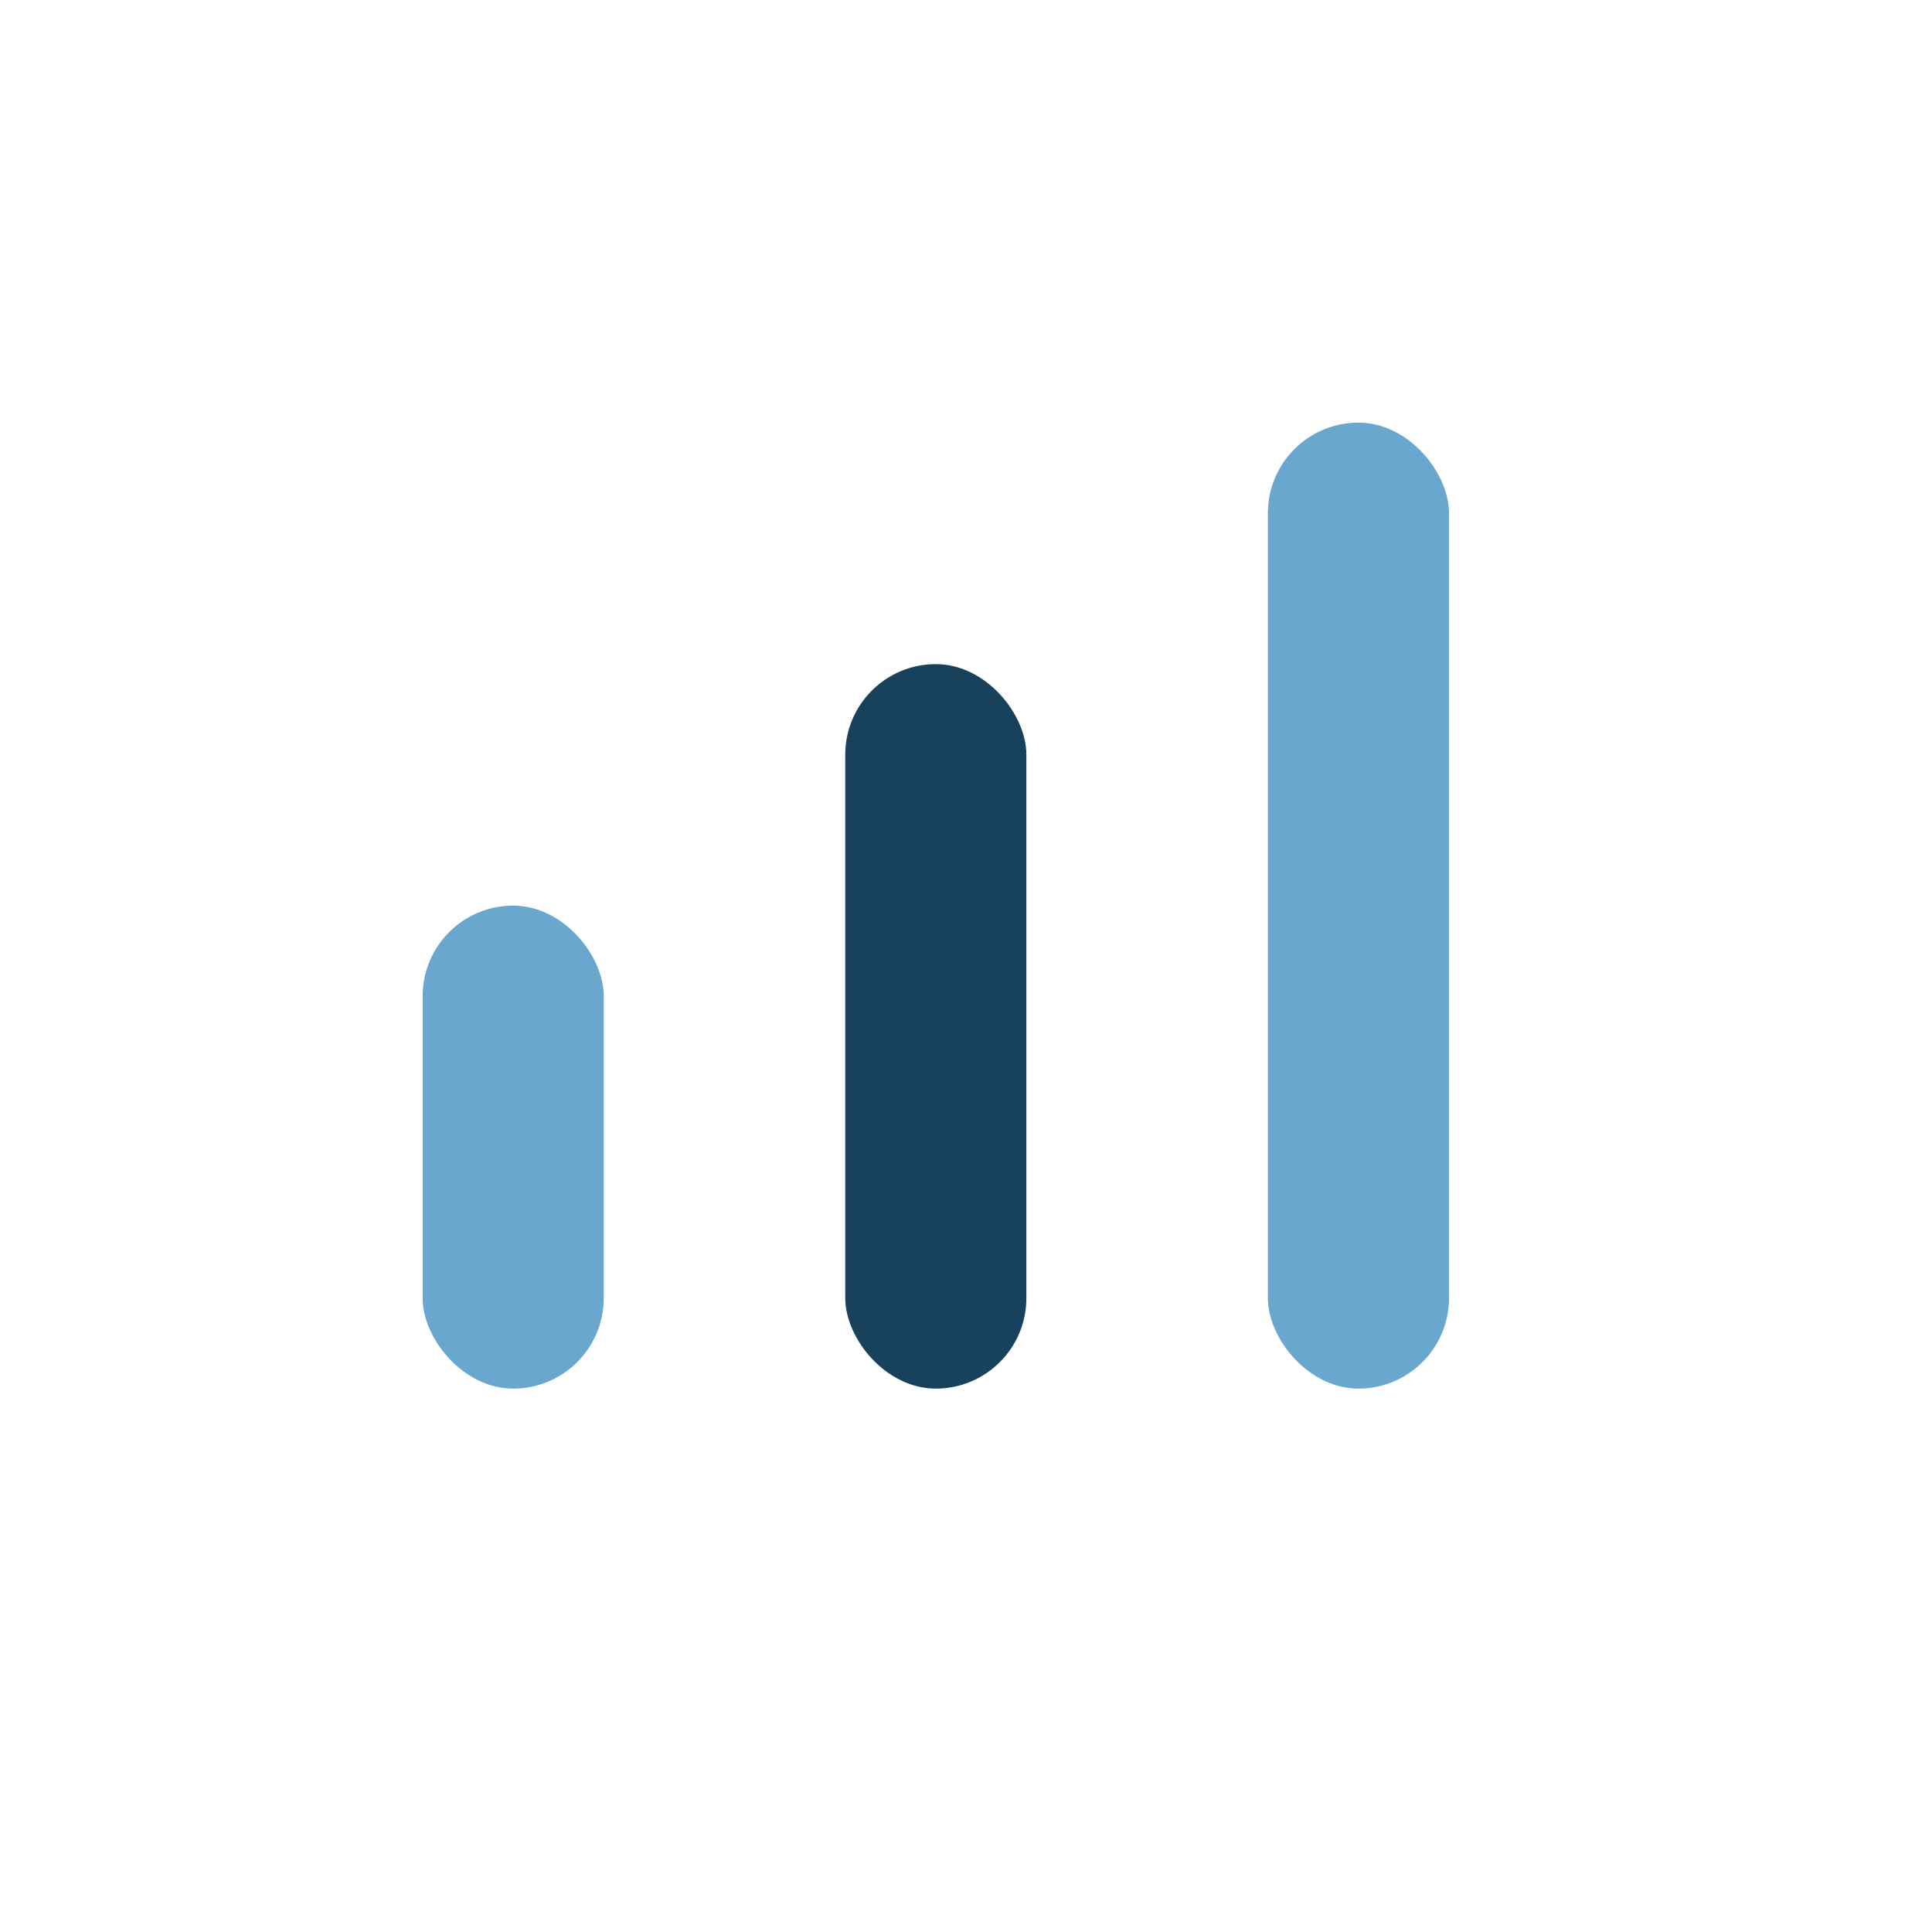
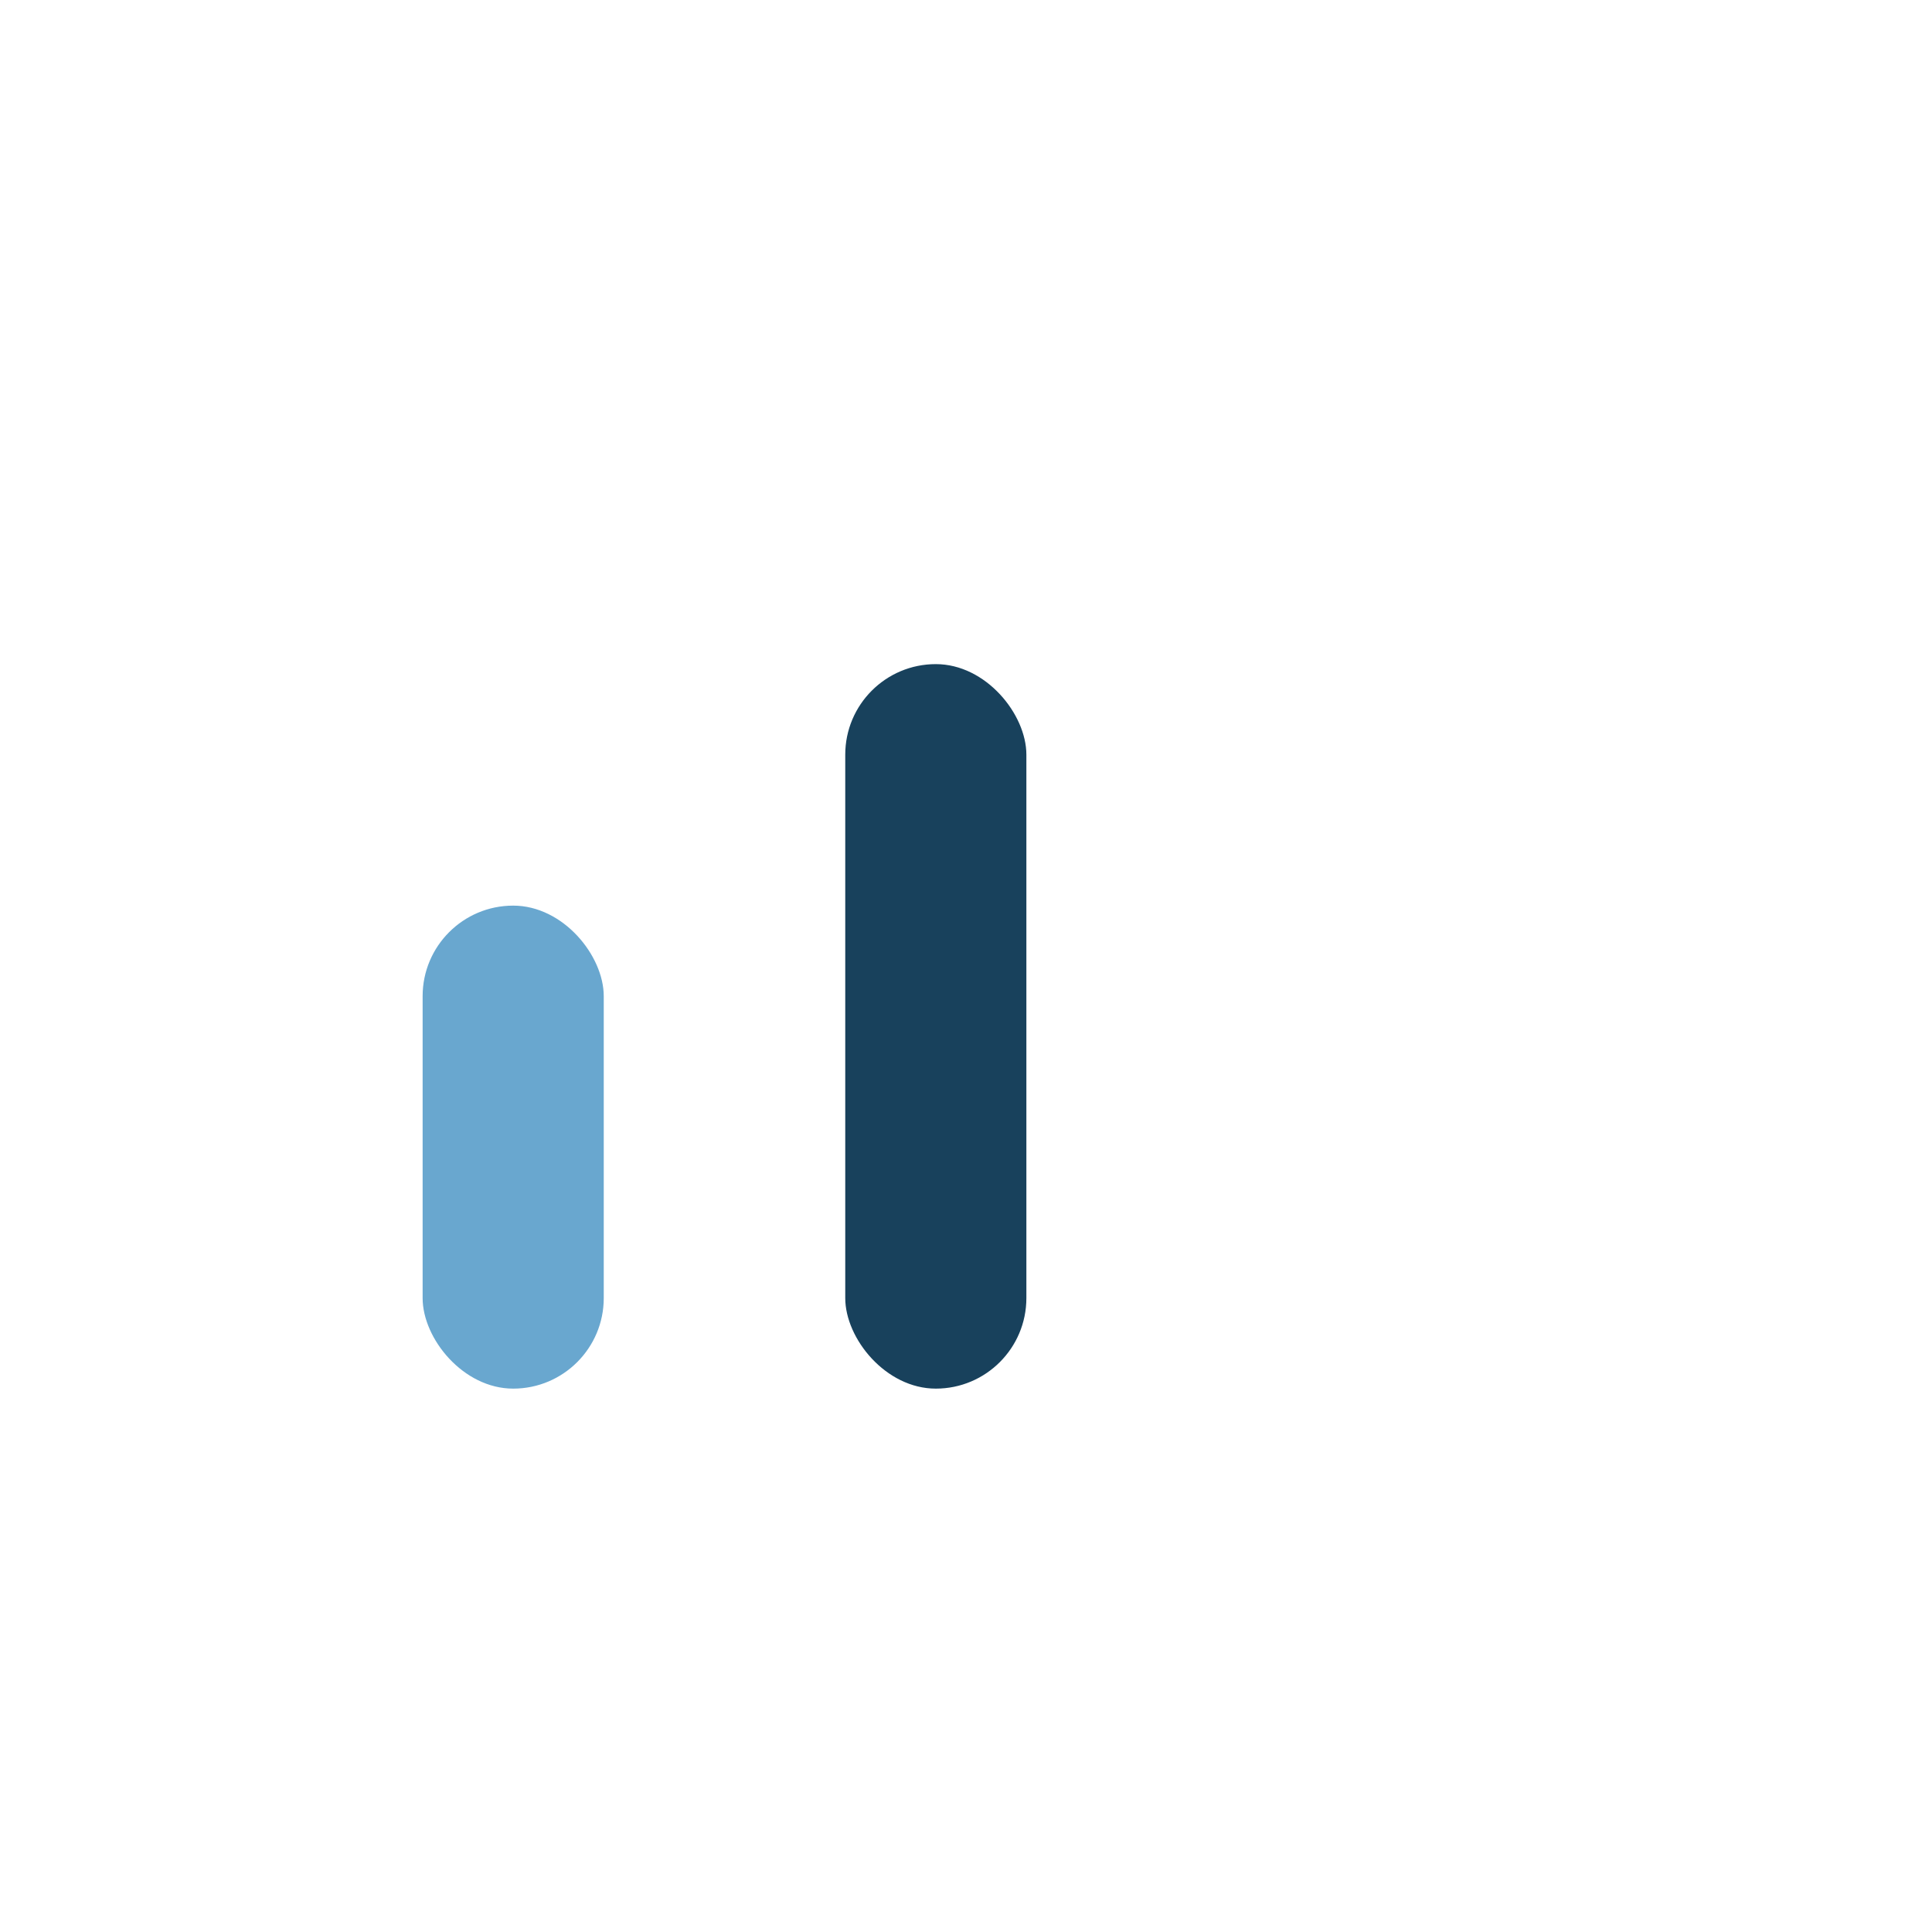
<svg xmlns="http://www.w3.org/2000/svg" width="32" height="32" viewBox="0 0 32 32">
  <rect x="7" y="15" width="3" height="8" rx="1.5" fill="#69A7CF" />
  <rect x="14" y="11" width="3" height="12" rx="1.5" fill="#18415C" />
-   <rect x="21" y="7" width="3" height="16" rx="1.5" fill="#69A7CF" />
</svg>